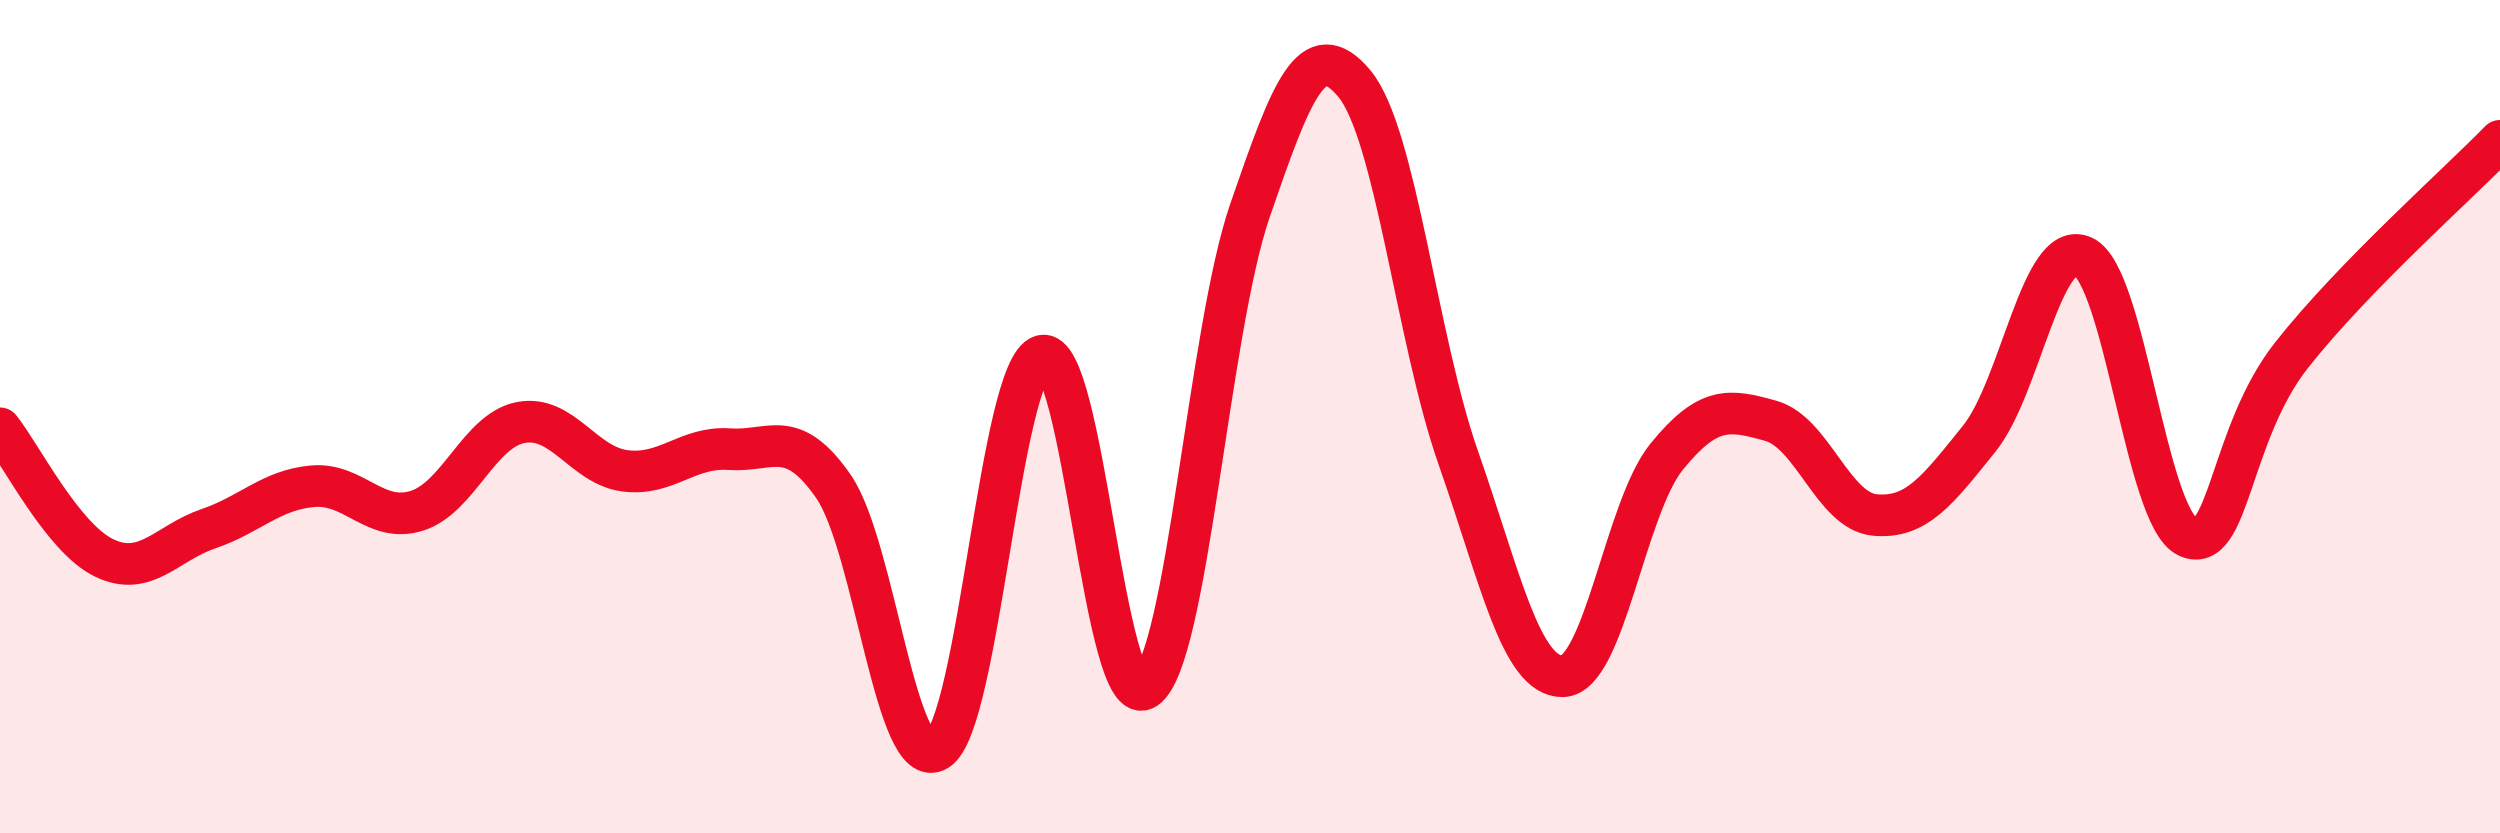
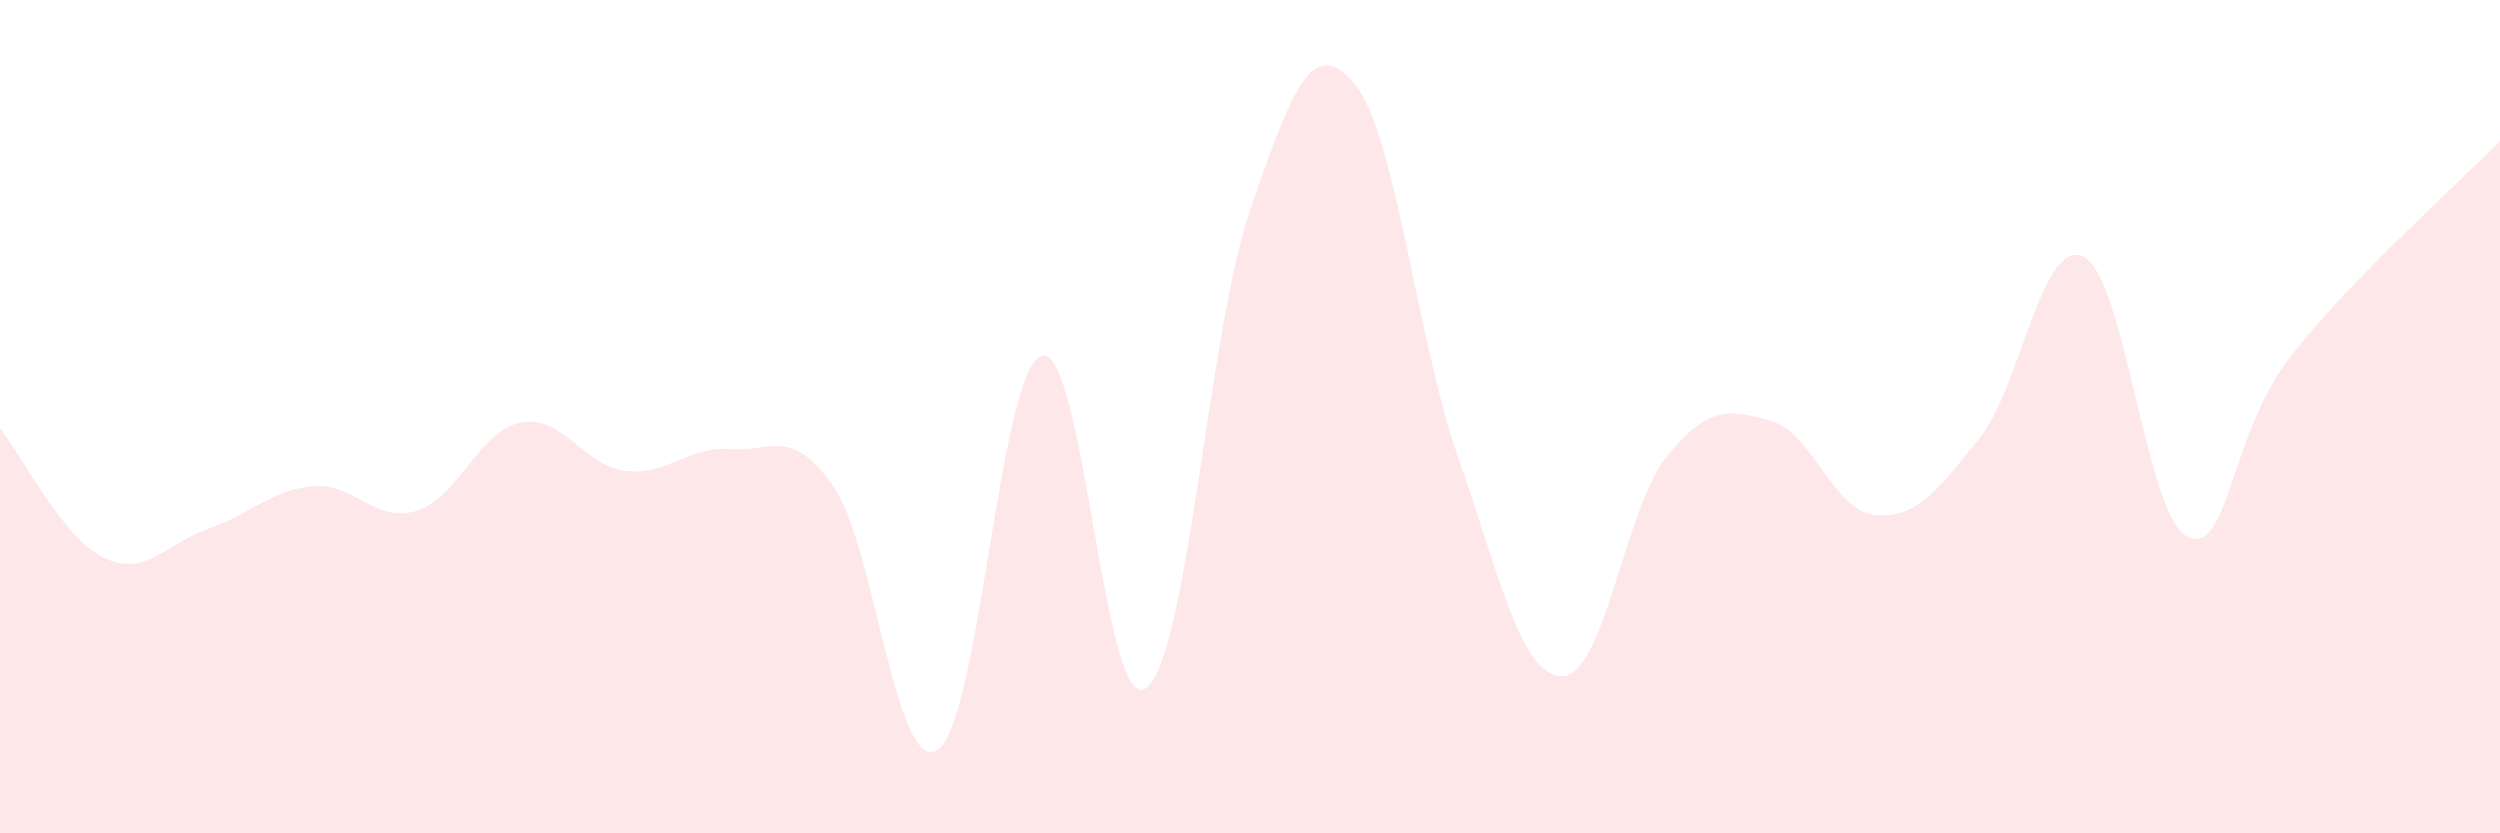
<svg xmlns="http://www.w3.org/2000/svg" width="60" height="20" viewBox="0 0 60 20">
  <path d="M 0,10.28 C 0.5,10.9 1.5,12.91 2.5,13.39 C 3.5,13.87 4,13.03 5,12.69 C 6,12.35 6.5,11.76 7.5,11.67 C 8.5,11.58 9,12.57 10,12.26 C 11,11.95 11.5,10.33 12.5,10.14 C 13.5,9.95 14,11.17 15,11.3 C 16,11.43 16.5,10.71 17.5,10.78 C 18.5,10.85 19,10.23 20,11.67 C 21,13.11 21.5,18.63 22.5,18 C 23.5,17.37 24,8.84 25,8.54 C 26,8.24 26.5,17.22 27.5,16.52 C 28.5,15.82 29,7.95 30,5.05 C 31,2.15 31.5,0.81 32.5,2 C 33.5,3.19 34,8.14 35,10.99 C 36,13.84 36.5,16.24 37.5,16.23 C 38.5,16.22 39,12.19 40,10.96 C 41,9.73 41.5,9.82 42.5,10.1 C 43.5,10.38 44,12.27 45,12.36 C 46,12.45 46.5,11.77 47.5,10.53 C 48.5,9.29 49,5.69 50,6.16 C 51,6.63 51.5,12.41 52.5,12.88 C 53.5,13.35 53.5,10.42 55,8.52 C 56.5,6.62 59,4.41 60,3.38L60 20L0 20Z" fill="#EB0A25" opacity="0.1" stroke-linecap="round" stroke-linejoin="round" />
-   <path d="M 0,10.28 C 0.5,10.9 1.5,12.91 2.5,13.39 C 3.5,13.87 4,13.03 5,12.69 C 6,12.35 6.5,11.76 7.5,11.67 C 8.5,11.58 9,12.57 10,12.26 C 11,11.95 11.5,10.33 12.5,10.14 C 13.5,9.95 14,11.17 15,11.3 C 16,11.43 16.5,10.71 17.5,10.78 C 18.5,10.85 19,10.23 20,11.67 C 21,13.11 21.5,18.63 22.5,18 C 23.5,17.37 24,8.84 25,8.54 C 26,8.24 26.5,17.22 27.5,16.52 C 28.5,15.82 29,7.95 30,5.05 C 31,2.15 31.5,0.81 32.5,2 C 33.5,3.19 34,8.14 35,10.99 C 36,13.84 36.5,16.24 37.5,16.23 C 38.5,16.22 39,12.19 40,10.96 C 41,9.73 41.5,9.82 42.5,10.1 C 43.5,10.38 44,12.27 45,12.36 C 46,12.45 46.5,11.77 47.5,10.53 C 48.5,9.29 49,5.69 50,6.16 C 51,6.63 51.5,12.41 52.5,12.88 C 53.5,13.35 53.5,10.42 55,8.52 C 56.5,6.62 59,4.41 60,3.38" stroke="#EB0A25" stroke-width="1" fill="none" stroke-linecap="round" stroke-linejoin="round" />
</svg>